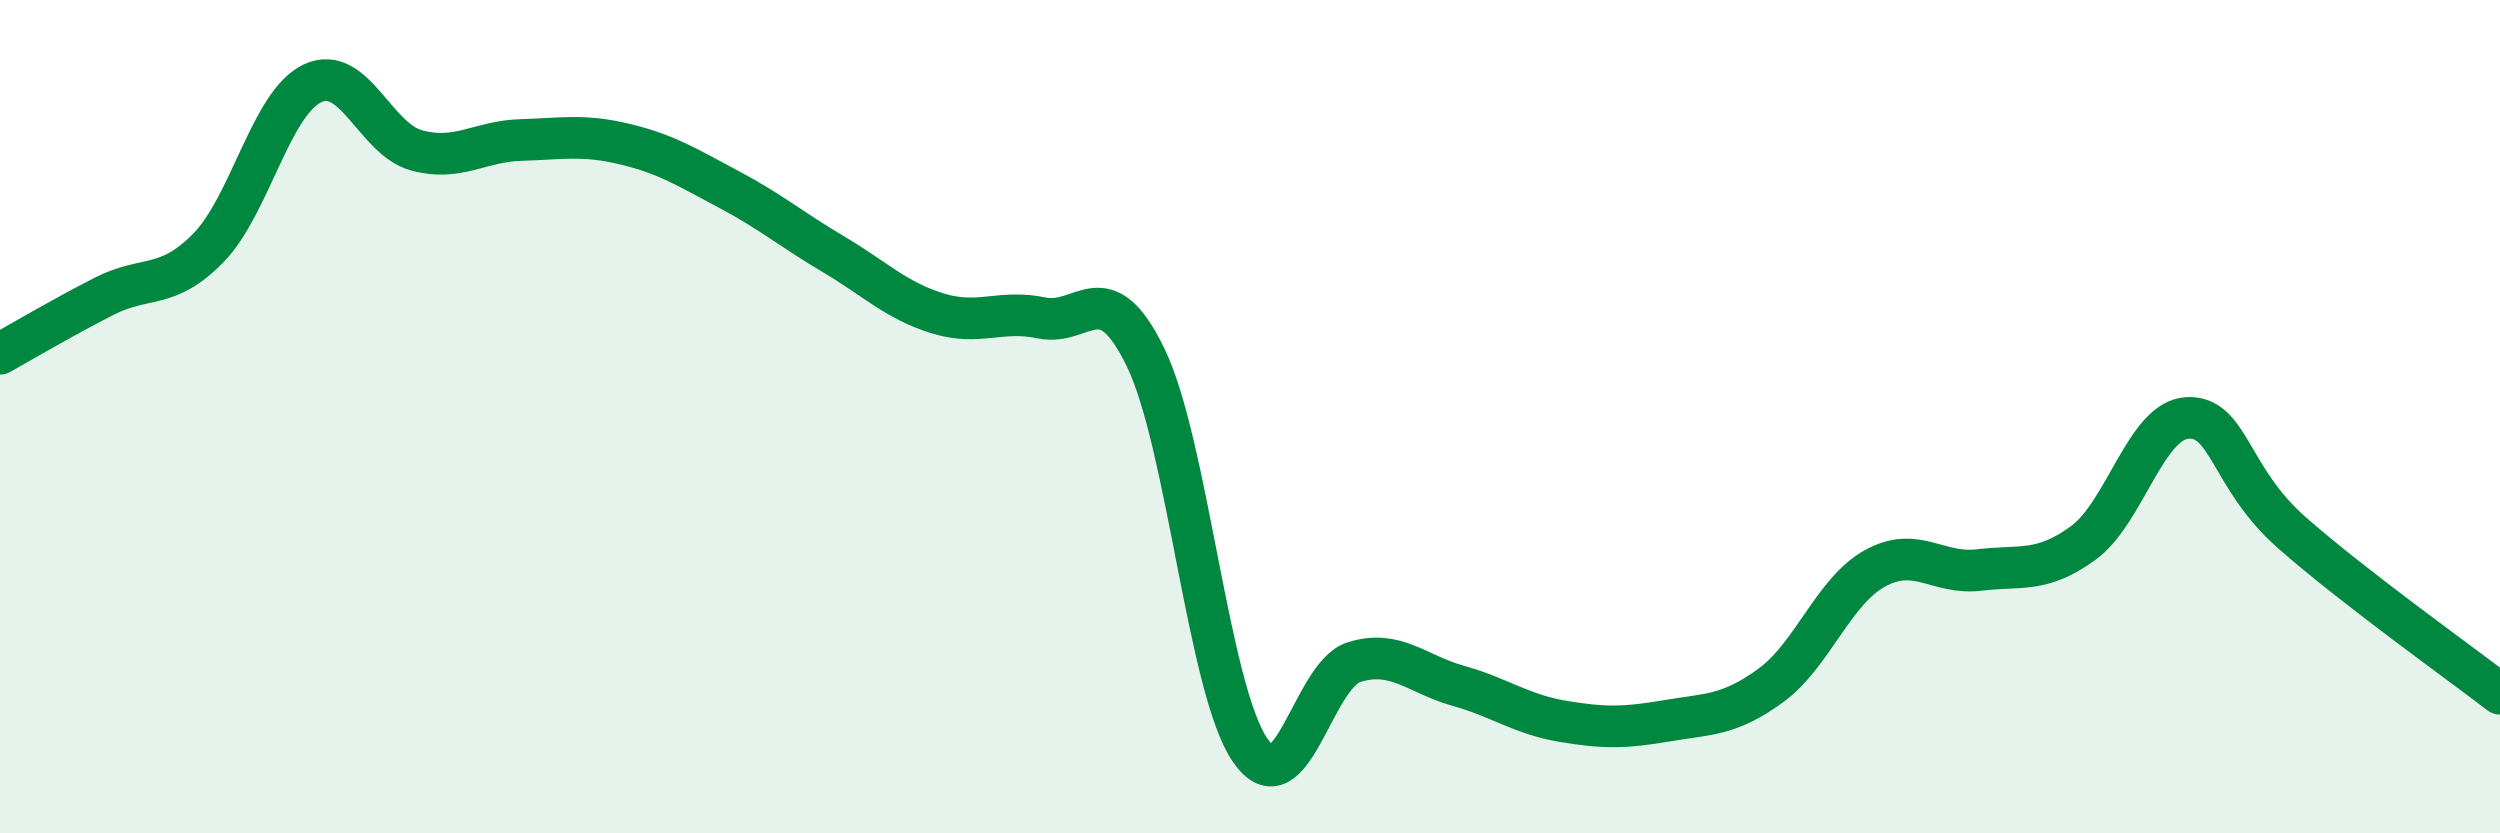
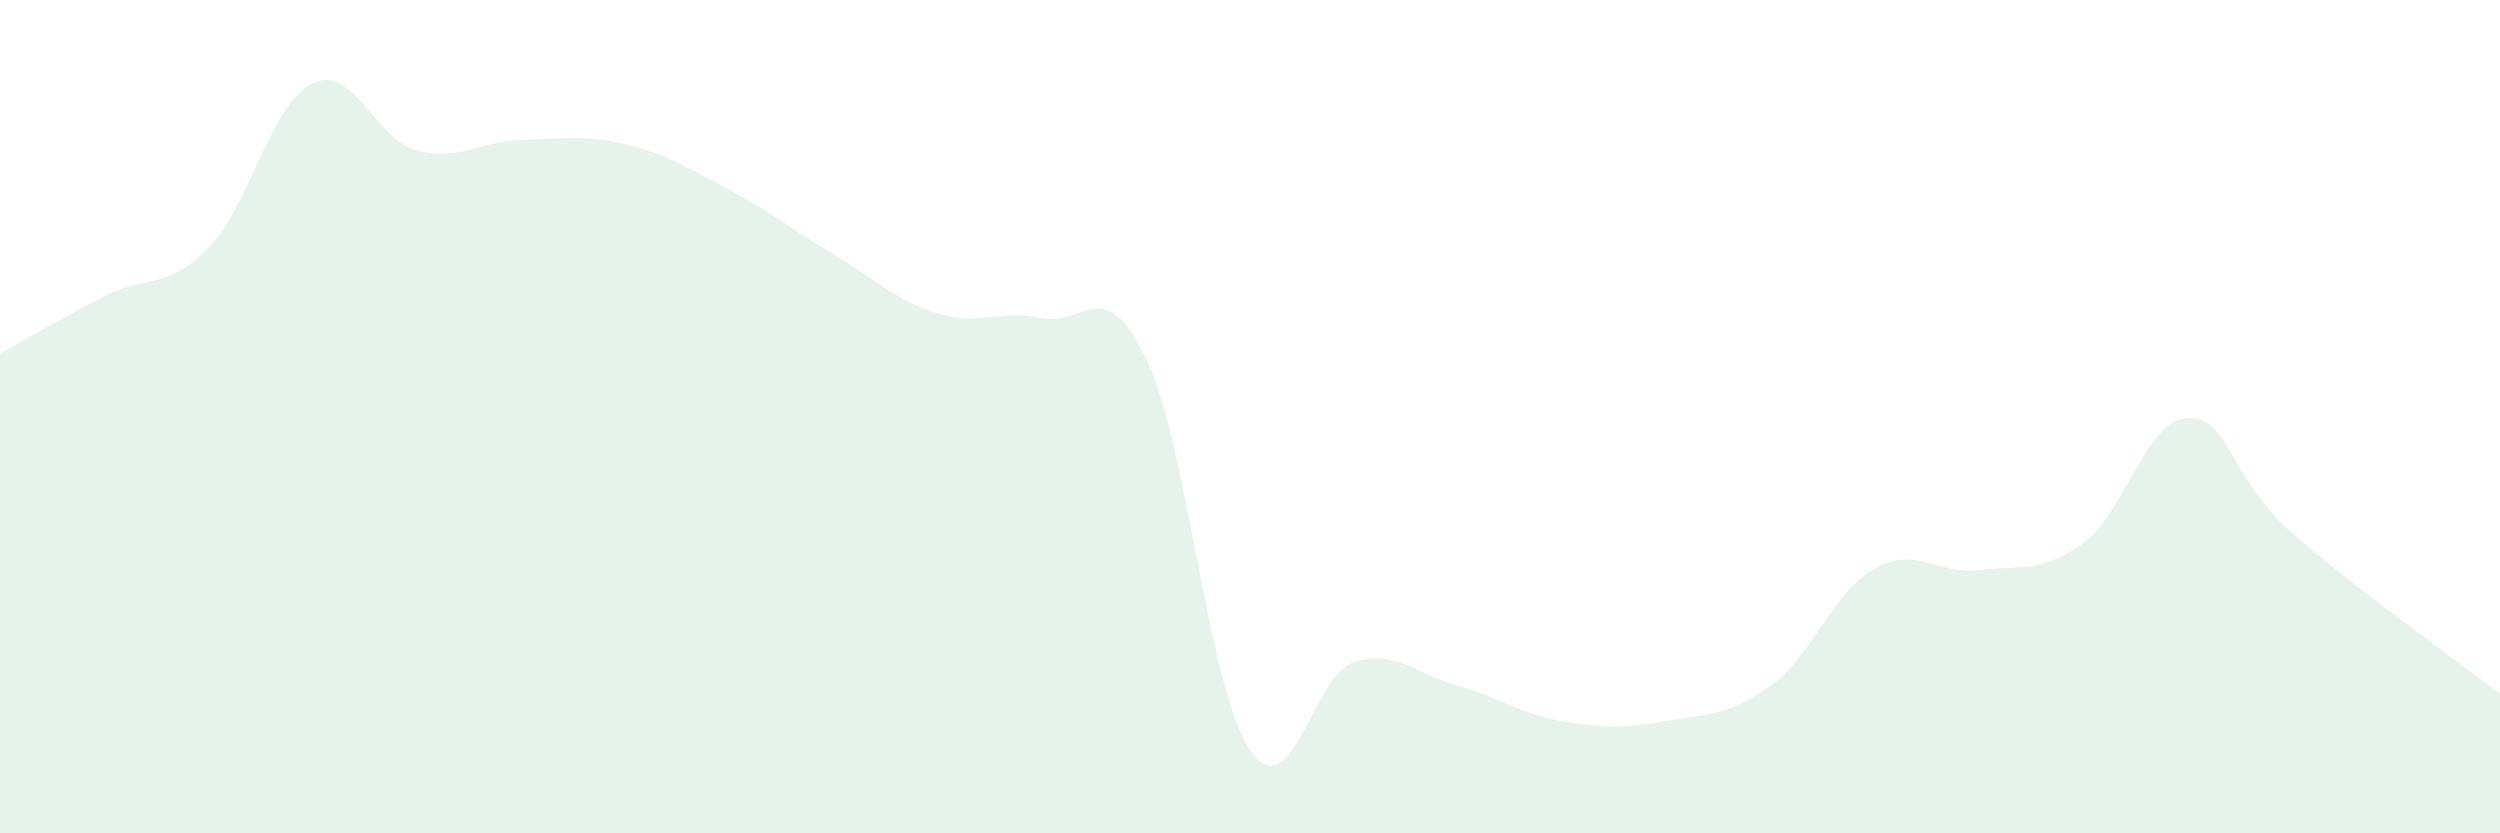
<svg xmlns="http://www.w3.org/2000/svg" width="60" height="20" viewBox="0 0 60 20">
  <path d="M 0,8.49 C 0.5,8.21 1.5,7.62 2.5,7.11 C 3.5,6.6 4,6.97 5,5.95 C 6,4.93 6.5,2.47 7.5,2 C 8.5,1.53 9,3.34 10,3.61 C 11,3.88 11.5,3.39 12.5,3.36 C 13.5,3.33 14,3.22 15,3.46 C 16,3.7 16.5,4.02 17.5,4.55 C 18.5,5.08 19,5.51 20,6.1 C 21,6.69 21.5,7.21 22.5,7.52 C 23.5,7.83 24,7.42 25,7.63 C 26,7.84 26.5,6.52 27.5,8.59 C 28.5,10.66 29,16.54 30,18 C 31,19.46 31.5,16.2 32.5,15.89 C 33.5,15.58 34,16.18 35,16.46 C 36,16.74 36.5,17.14 37.5,17.31 C 38.5,17.48 39,17.47 40,17.3 C 41,17.13 41.5,17.18 42.5,16.45 C 43.5,15.72 44,14.19 45,13.64 C 46,13.09 46.5,13.8 47.5,13.68 C 48.5,13.56 49,13.76 50,13.03 C 51,12.3 51.5,10.08 52.5,10.03 C 53.5,9.98 53.5,11.46 55,12.78 C 56.5,14.1 59,15.88 60,16.65L60 20L0 20Z" fill="#008740" opacity="0.1" stroke-linecap="round" stroke-linejoin="round" />
-   <path d="M 0,8.49 C 0.5,8.21 1.5,7.62 2.5,7.11 C 3.5,6.6 4,6.97 5,5.95 C 6,4.93 6.5,2.47 7.5,2 C 8.5,1.53 9,3.34 10,3.61 C 11,3.88 11.5,3.39 12.5,3.36 C 13.5,3.33 14,3.22 15,3.46 C 16,3.7 16.5,4.02 17.5,4.55 C 18.5,5.08 19,5.51 20,6.1 C 21,6.69 21.5,7.21 22.5,7.52 C 23.5,7.83 24,7.42 25,7.63 C 26,7.84 26.5,6.52 27.5,8.59 C 28.5,10.66 29,16.54 30,18 C 31,19.46 31.5,16.2 32.5,15.89 C 33.5,15.58 34,16.18 35,16.46 C 36,16.74 36.5,17.14 37.5,17.31 C 38.5,17.48 39,17.47 40,17.3 C 41,17.13 41.5,17.18 42.5,16.45 C 43.5,15.72 44,14.19 45,13.64 C 46,13.09 46.5,13.8 47.5,13.68 C 48.5,13.56 49,13.76 50,13.03 C 51,12.3 51.5,10.08 52.5,10.03 C 53.5,9.98 53.5,11.46 55,12.78 C 56.5,14.1 59,15.88 60,16.65" stroke="#008740" stroke-width="1" fill="none" stroke-linecap="round" stroke-linejoin="round" />
</svg>